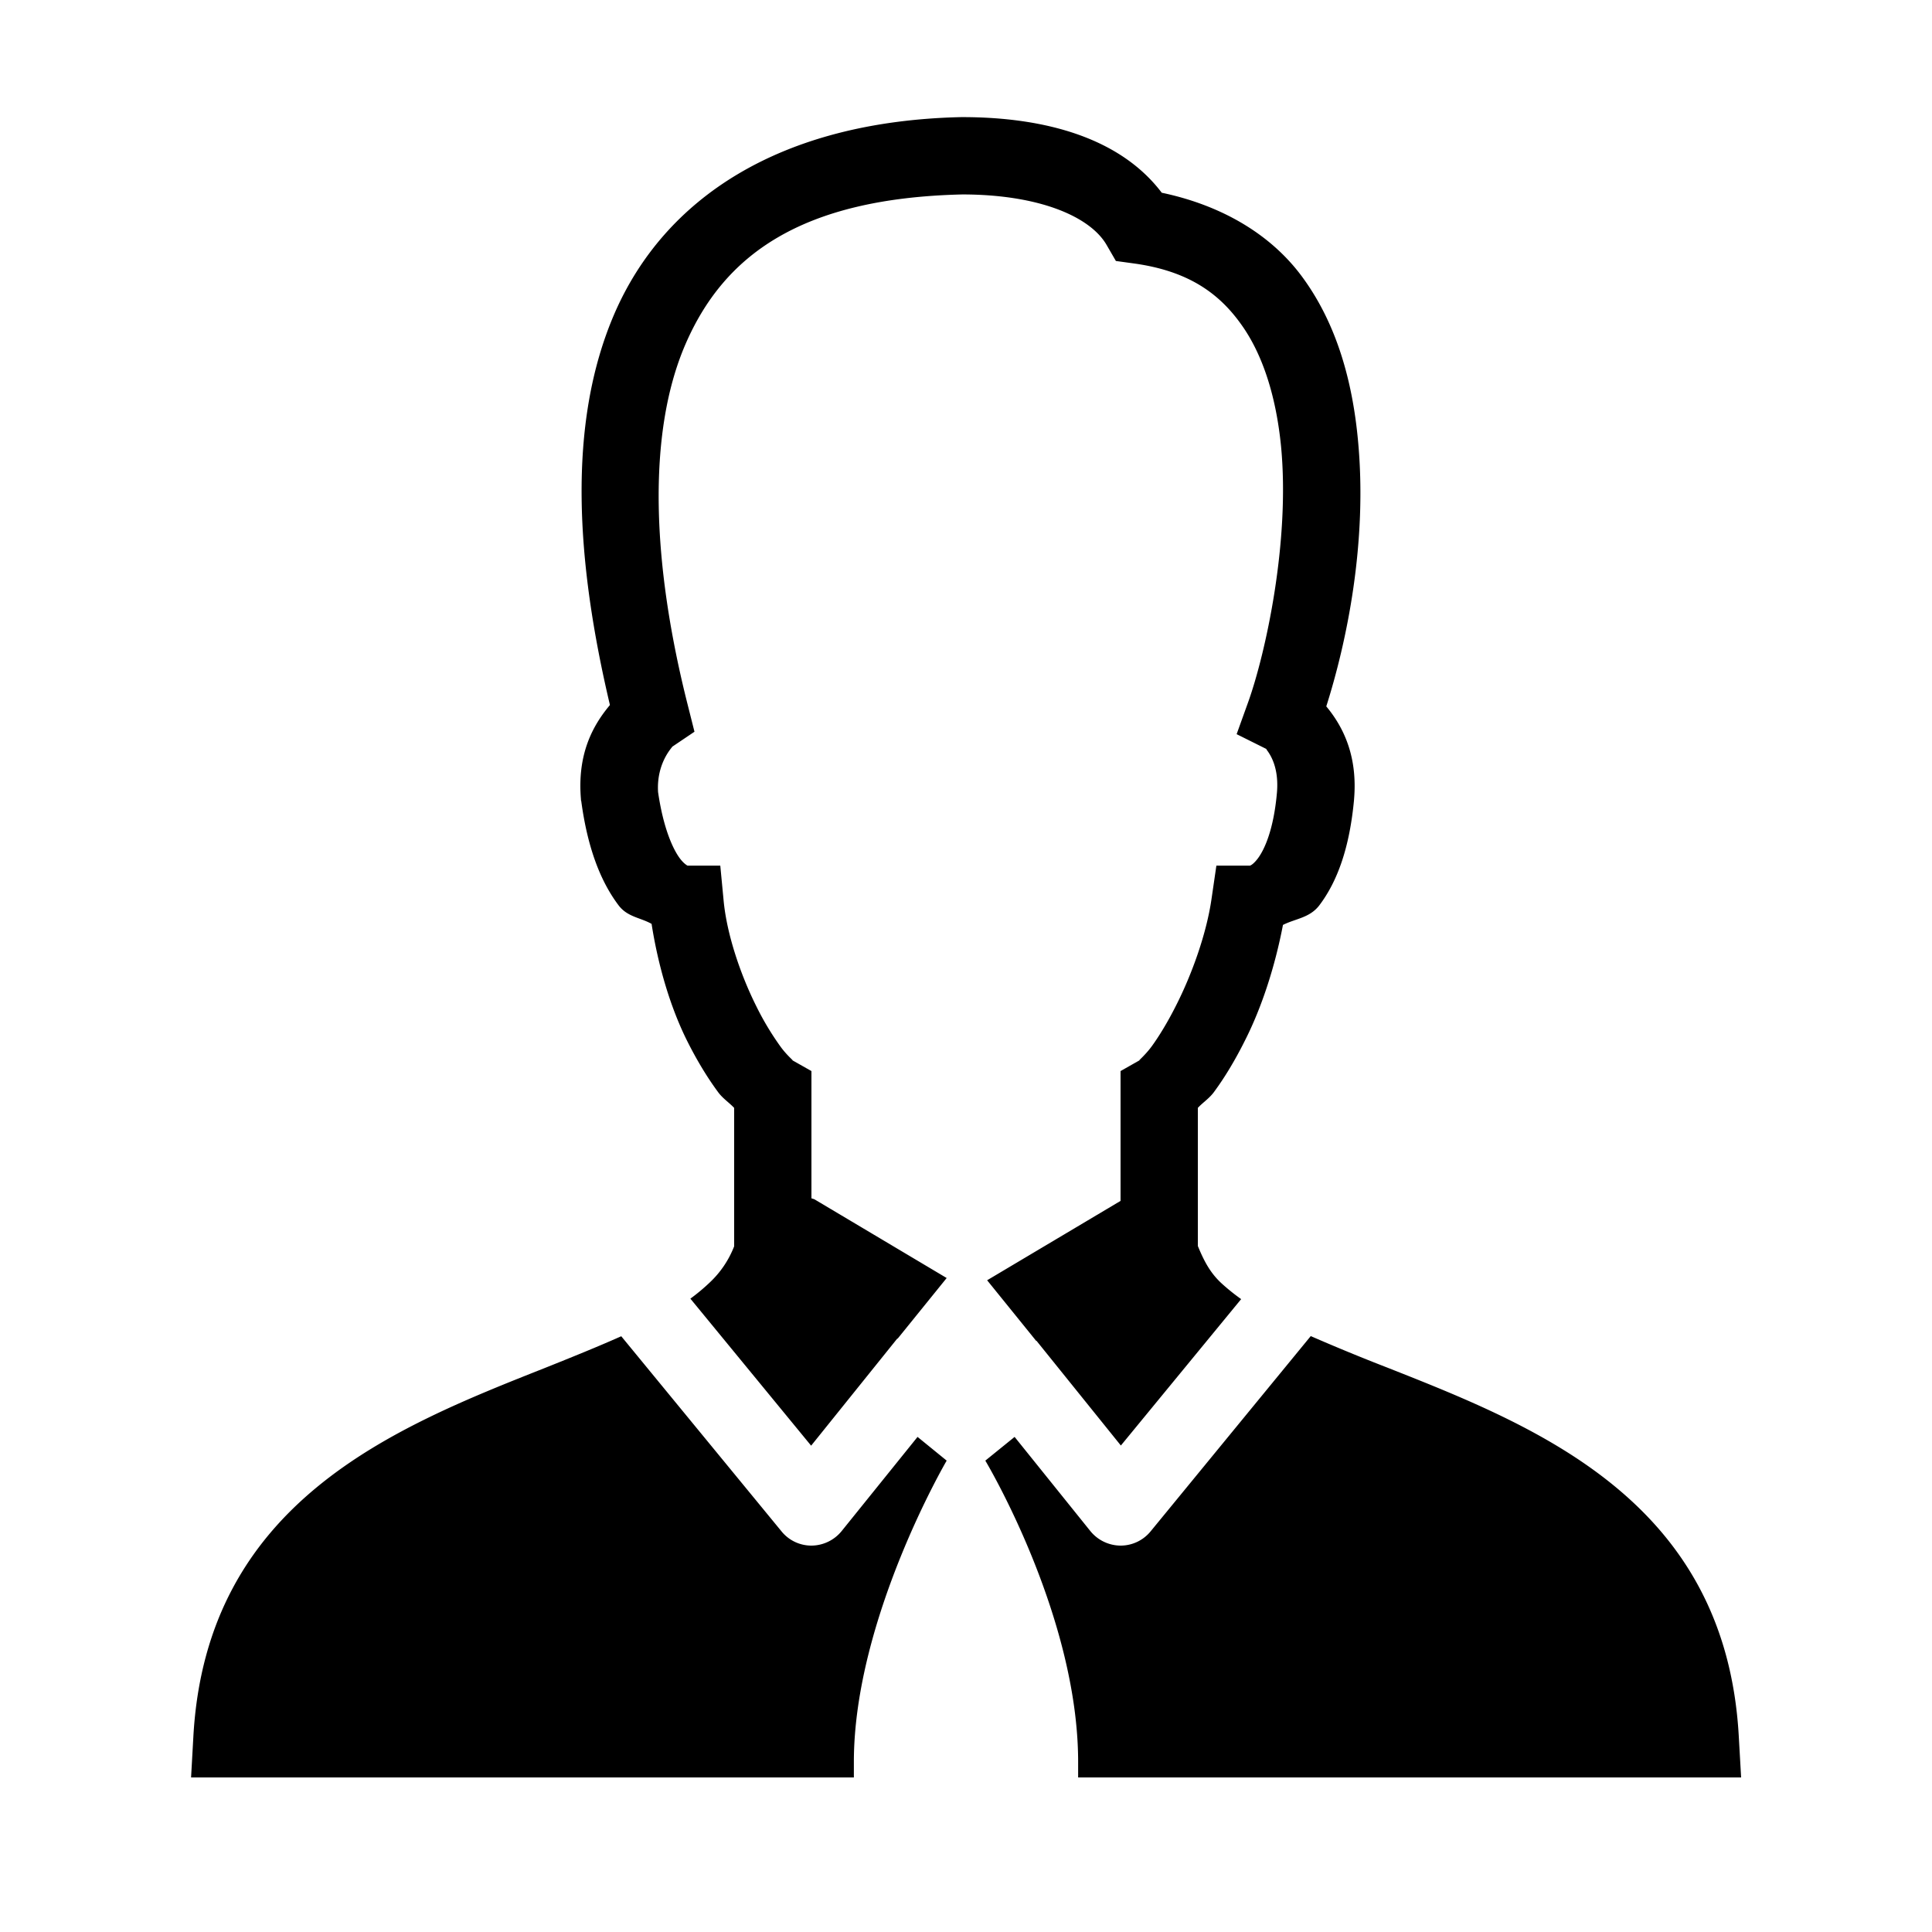
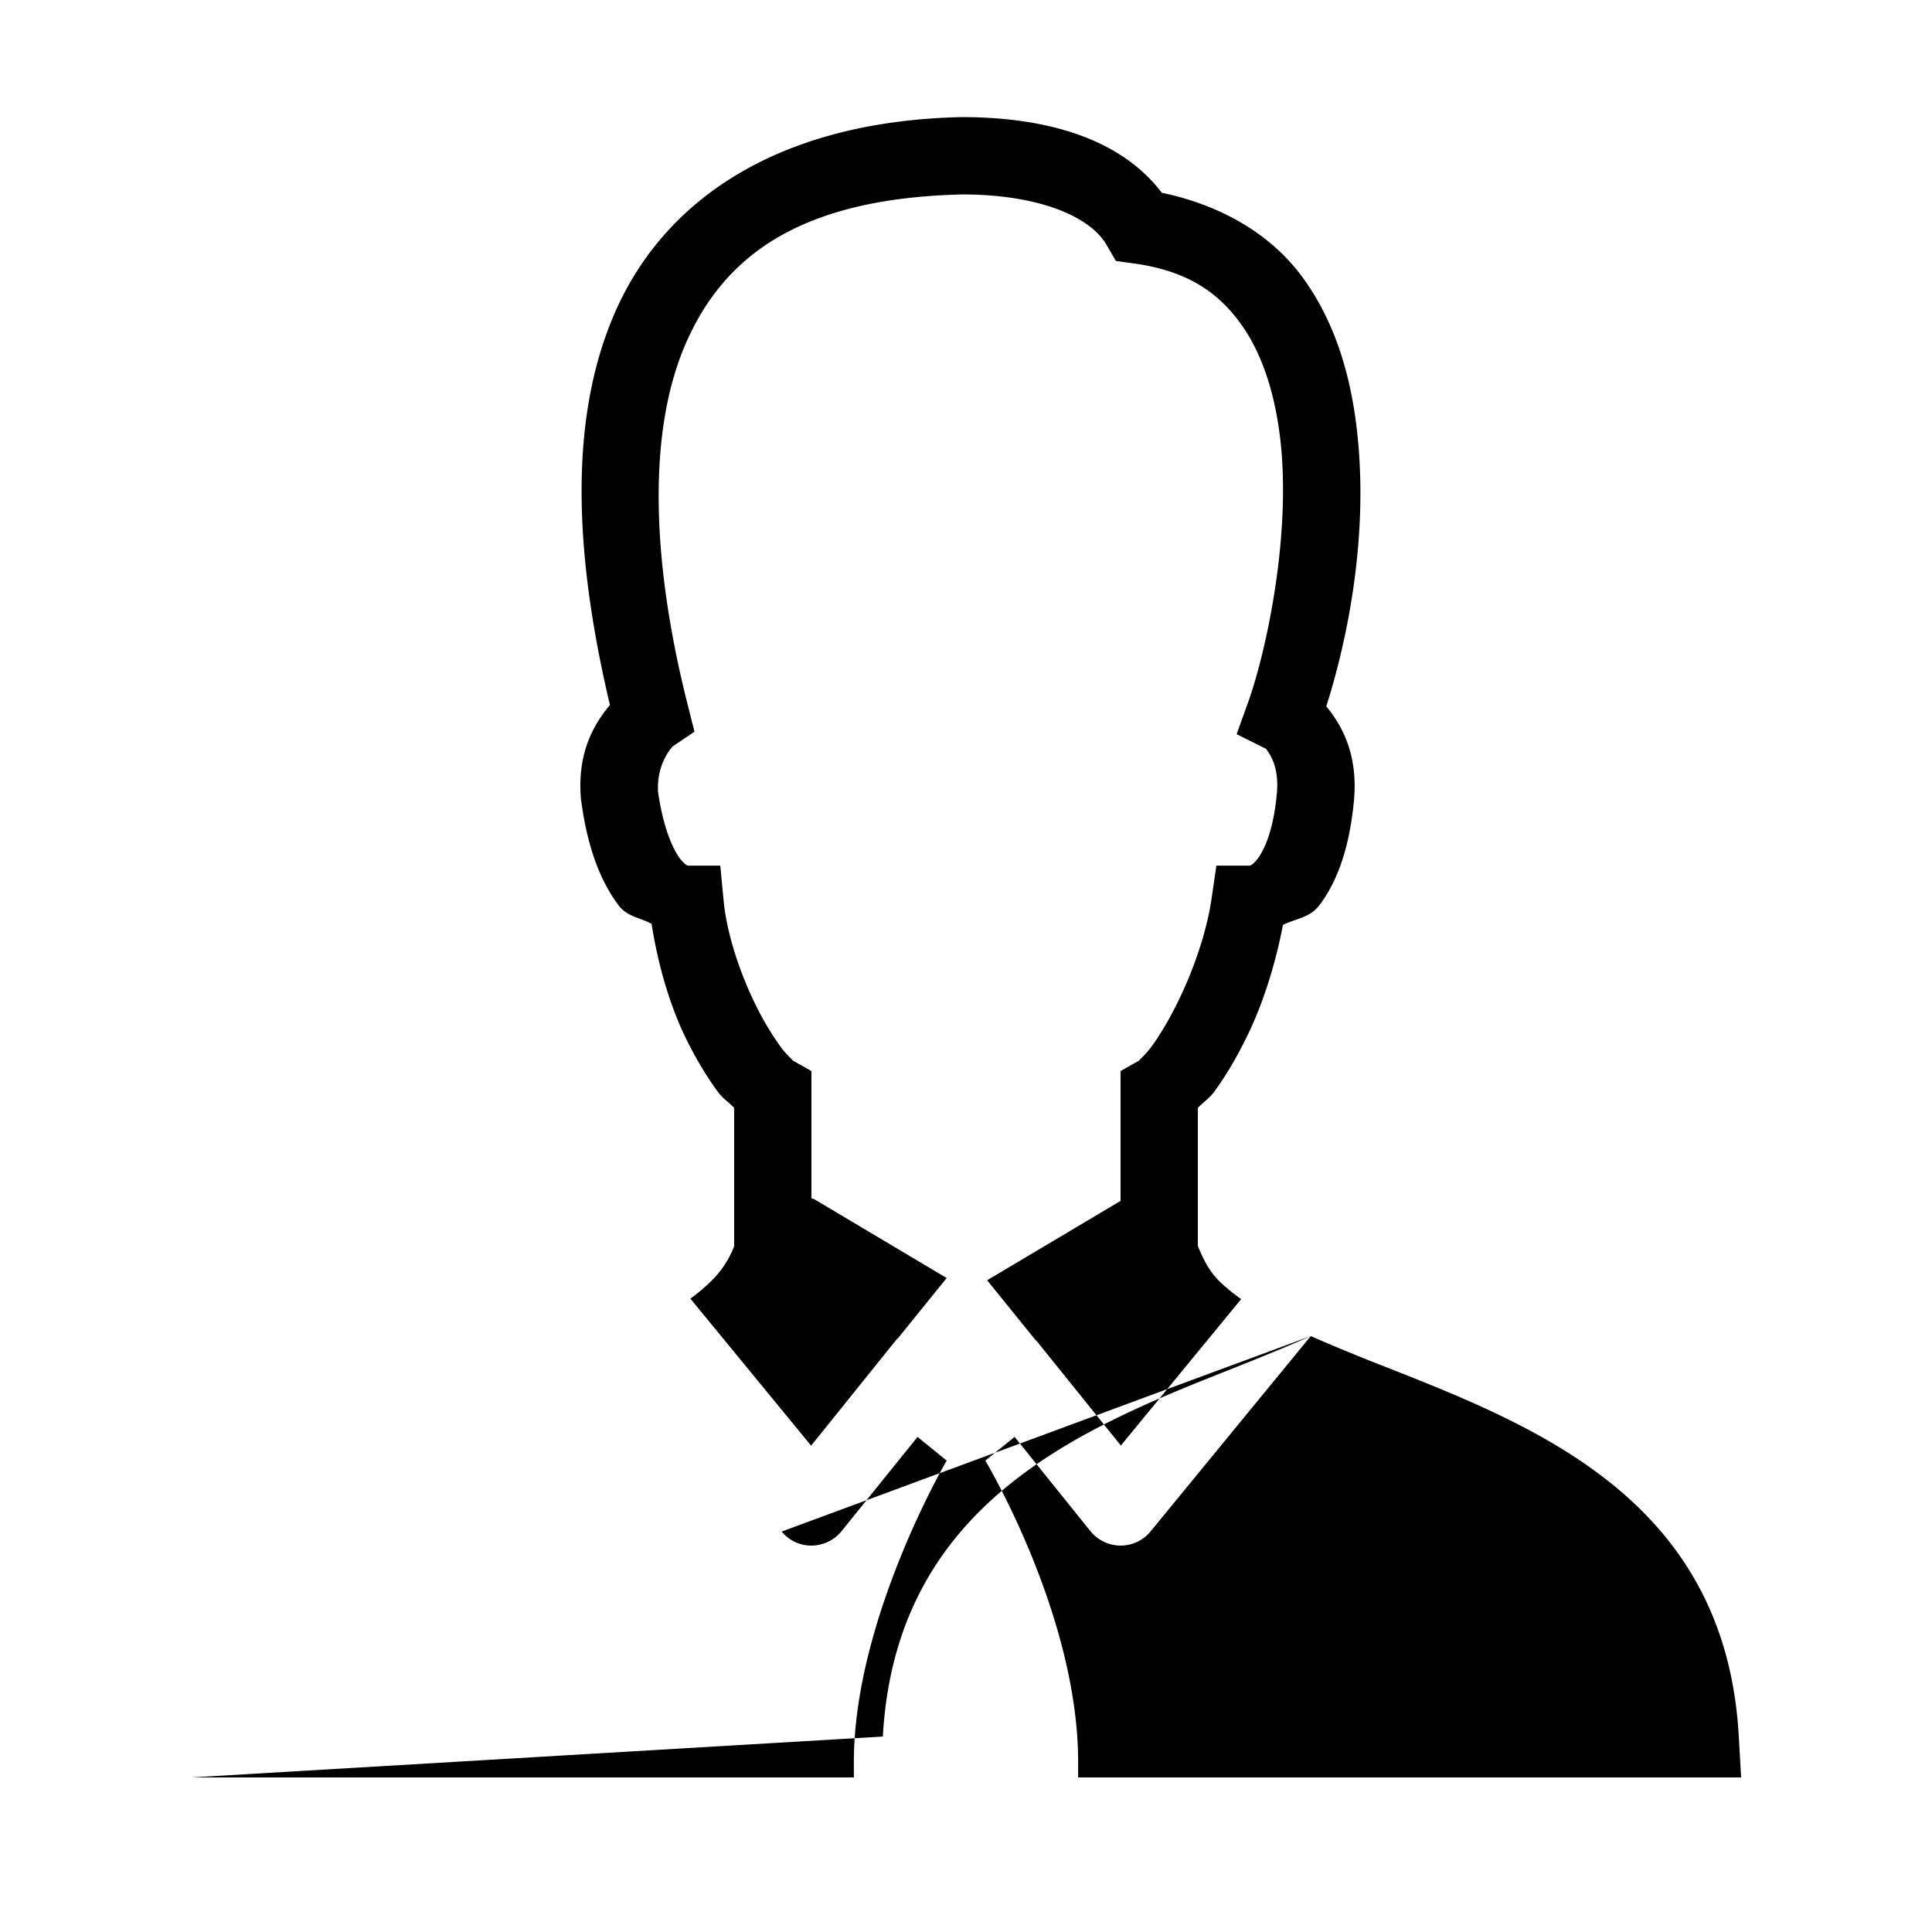
<svg xmlns="http://www.w3.org/2000/svg" viewBox="0 0 50 50">
-   <path d="M24.875 3.031c-4.7.106-7.691 2.11-8.98 5.102-1.23 2.86-.98 6.43-.11 10.113-.46.547-.848 1.29-.75 2.438v.023l.008.027c.164 1.22.504 2.086.969 2.7.23.3.562.312.851.476.168 1.074.48 2.145.918 3.024.25.5.52.945.793 1.316.121.172.293.281.426.422v3.582a2.547 2.547 0 0 1-.629.934 5.043 5.043 0 0 1-.504.421l3.125 3.805 2.23-2.773.008.004 1.27-1.57-3.414-2.032c-.027-.016-.059-.02-.086-.031v-3.293l-.504-.285c.078.043-.125-.106-.308-.364a7.335 7.335 0 0 1-.614-1.027c-.414-.828-.765-1.867-.847-2.738l-.086-.903h-.91c.148 0 .05.055-.133-.183-.18-.239-.43-.778-.567-1.719-.05-.813.438-1.223.356-1.168l.586-.395-.172-.683c-.922-3.637-1.063-7.016-.067-9.332.996-2.313 2.989-3.793 7.176-3.89 2.012.003 3.309.585 3.727 1.304l.242.418.48.066c1.371.192 2.172.75 2.754 1.563.586.808.918 1.93 1.04 3.164.238 2.476-.403 5.371-.848 6.617l-.301.836.793.395c-.133-.067.328.23.25 1.12-.086.97-.328 1.481-.496 1.704-.168.218-.239.183-.207.183h-.864l-.125.856c-.128.894-.503 1.949-.925 2.777-.211.418-.43.777-.617 1.035-.188.258-.387.407-.31.364l-.503.285v3.36l-3.453 2.054 1.27 1.57.007-.004 2.184 2.711 3.113-3.789a5.261 5.261 0 0 1-.496-.398c-.293-.266-.457-.567-.625-.977v-3.574c.129-.14.305-.25.426-.422.273-.371.539-.813.789-1.313.445-.875.785-1.94.988-3 .324-.164.688-.18.938-.503.48-.633.789-1.516.902-2.743v-.007c.09-1.063-.238-1.825-.719-2.403.52-1.636 1.078-4.242.817-6.922-.141-1.468-.532-2.937-1.407-4.148-.793-1.106-2.07-1.887-3.668-2.223-1.058-1.398-2.972-1.957-5.164-1.957zm9.047 31.547l-4.149 5.059c-.191.23-.472.363-.773.363h-.004a1.015 1.015 0 0 1-.777-.375l-1.961-2.438-.758.614s2.402 4 2.402 7.797V46H45.06L45 44.945c-.336-6.09-5.203-8.015-9.113-9.558a51.69 51.69 0 0 1-1.965-.809zm-17.844.004c-.613.273-1.281.543-1.984.824-3.899 1.543-8.754 3.469-9.09 9.54L4.945 46h17.153v-.402c0-3.696 2.402-7.797 2.402-7.797l-.754-.614-1.965 2.438a1.015 1.015 0 0 1-.777.375H21a.994.994 0 0 1-.77-.363z" />
+   <path d="M24.875 3.031c-4.7.106-7.691 2.11-8.98 5.102-1.23 2.86-.98 6.43-.11 10.113-.46.547-.848 1.29-.75 2.438v.023l.008.027c.164 1.22.504 2.086.969 2.7.23.3.562.312.851.476.168 1.074.48 2.145.918 3.024.25.5.52.945.793 1.316.121.172.293.281.426.422v3.582a2.547 2.547 0 0 1-.629.934 5.043 5.043 0 0 1-.504.421l3.125 3.805 2.23-2.773.008.004 1.27-1.57-3.414-2.032c-.027-.016-.059-.02-.086-.031v-3.293l-.504-.285c.078.043-.125-.106-.308-.364a7.335 7.335 0 0 1-.614-1.027c-.414-.828-.765-1.867-.847-2.738l-.086-.903h-.91c.148 0 .05.055-.133-.183-.18-.239-.43-.778-.567-1.719-.05-.813.438-1.223.356-1.168l.586-.395-.172-.683c-.922-3.637-1.063-7.016-.067-9.332.996-2.313 2.989-3.793 7.176-3.89 2.012.003 3.309.585 3.727 1.304l.242.418.48.066c1.371.192 2.172.75 2.754 1.563.586.808.918 1.93 1.04 3.164.238 2.476-.403 5.371-.848 6.617l-.301.836.793.395c-.133-.067.328.23.25 1.12-.086.97-.328 1.481-.496 1.704-.168.218-.239.183-.207.183h-.864l-.125.856c-.128.894-.503 1.949-.925 2.777-.211.418-.43.777-.617 1.035-.188.258-.387.407-.31.364l-.503.285v3.36l-3.453 2.054 1.27 1.57.007-.004 2.184 2.711 3.113-3.789a5.261 5.261 0 0 1-.496-.398c-.293-.266-.457-.567-.625-.977v-3.574c.129-.14.305-.25.426-.422.273-.371.539-.813.789-1.313.445-.875.785-1.94.988-3 .324-.164.688-.18.938-.503.48-.633.789-1.516.902-2.743v-.007c.09-1.063-.238-1.825-.719-2.403.52-1.636 1.078-4.242.817-6.922-.141-1.468-.532-2.937-1.407-4.148-.793-1.106-2.07-1.887-3.668-2.223-1.058-1.398-2.972-1.957-5.164-1.957zm9.047 31.547l-4.149 5.059c-.191.23-.472.363-.773.363h-.004a1.015 1.015 0 0 1-.777-.375l-1.961-2.438-.758.614s2.402 4 2.402 7.797V46H45.06L45 44.945c-.336-6.09-5.203-8.015-9.113-9.558a51.69 51.69 0 0 1-1.965-.809zc-.613.273-1.281.543-1.984.824-3.899 1.543-8.754 3.469-9.09 9.54L4.945 46h17.153v-.402c0-3.696 2.402-7.797 2.402-7.797l-.754-.614-1.965 2.438a1.015 1.015 0 0 1-.777.375H21a.994.994 0 0 1-.77-.363z" />
</svg>